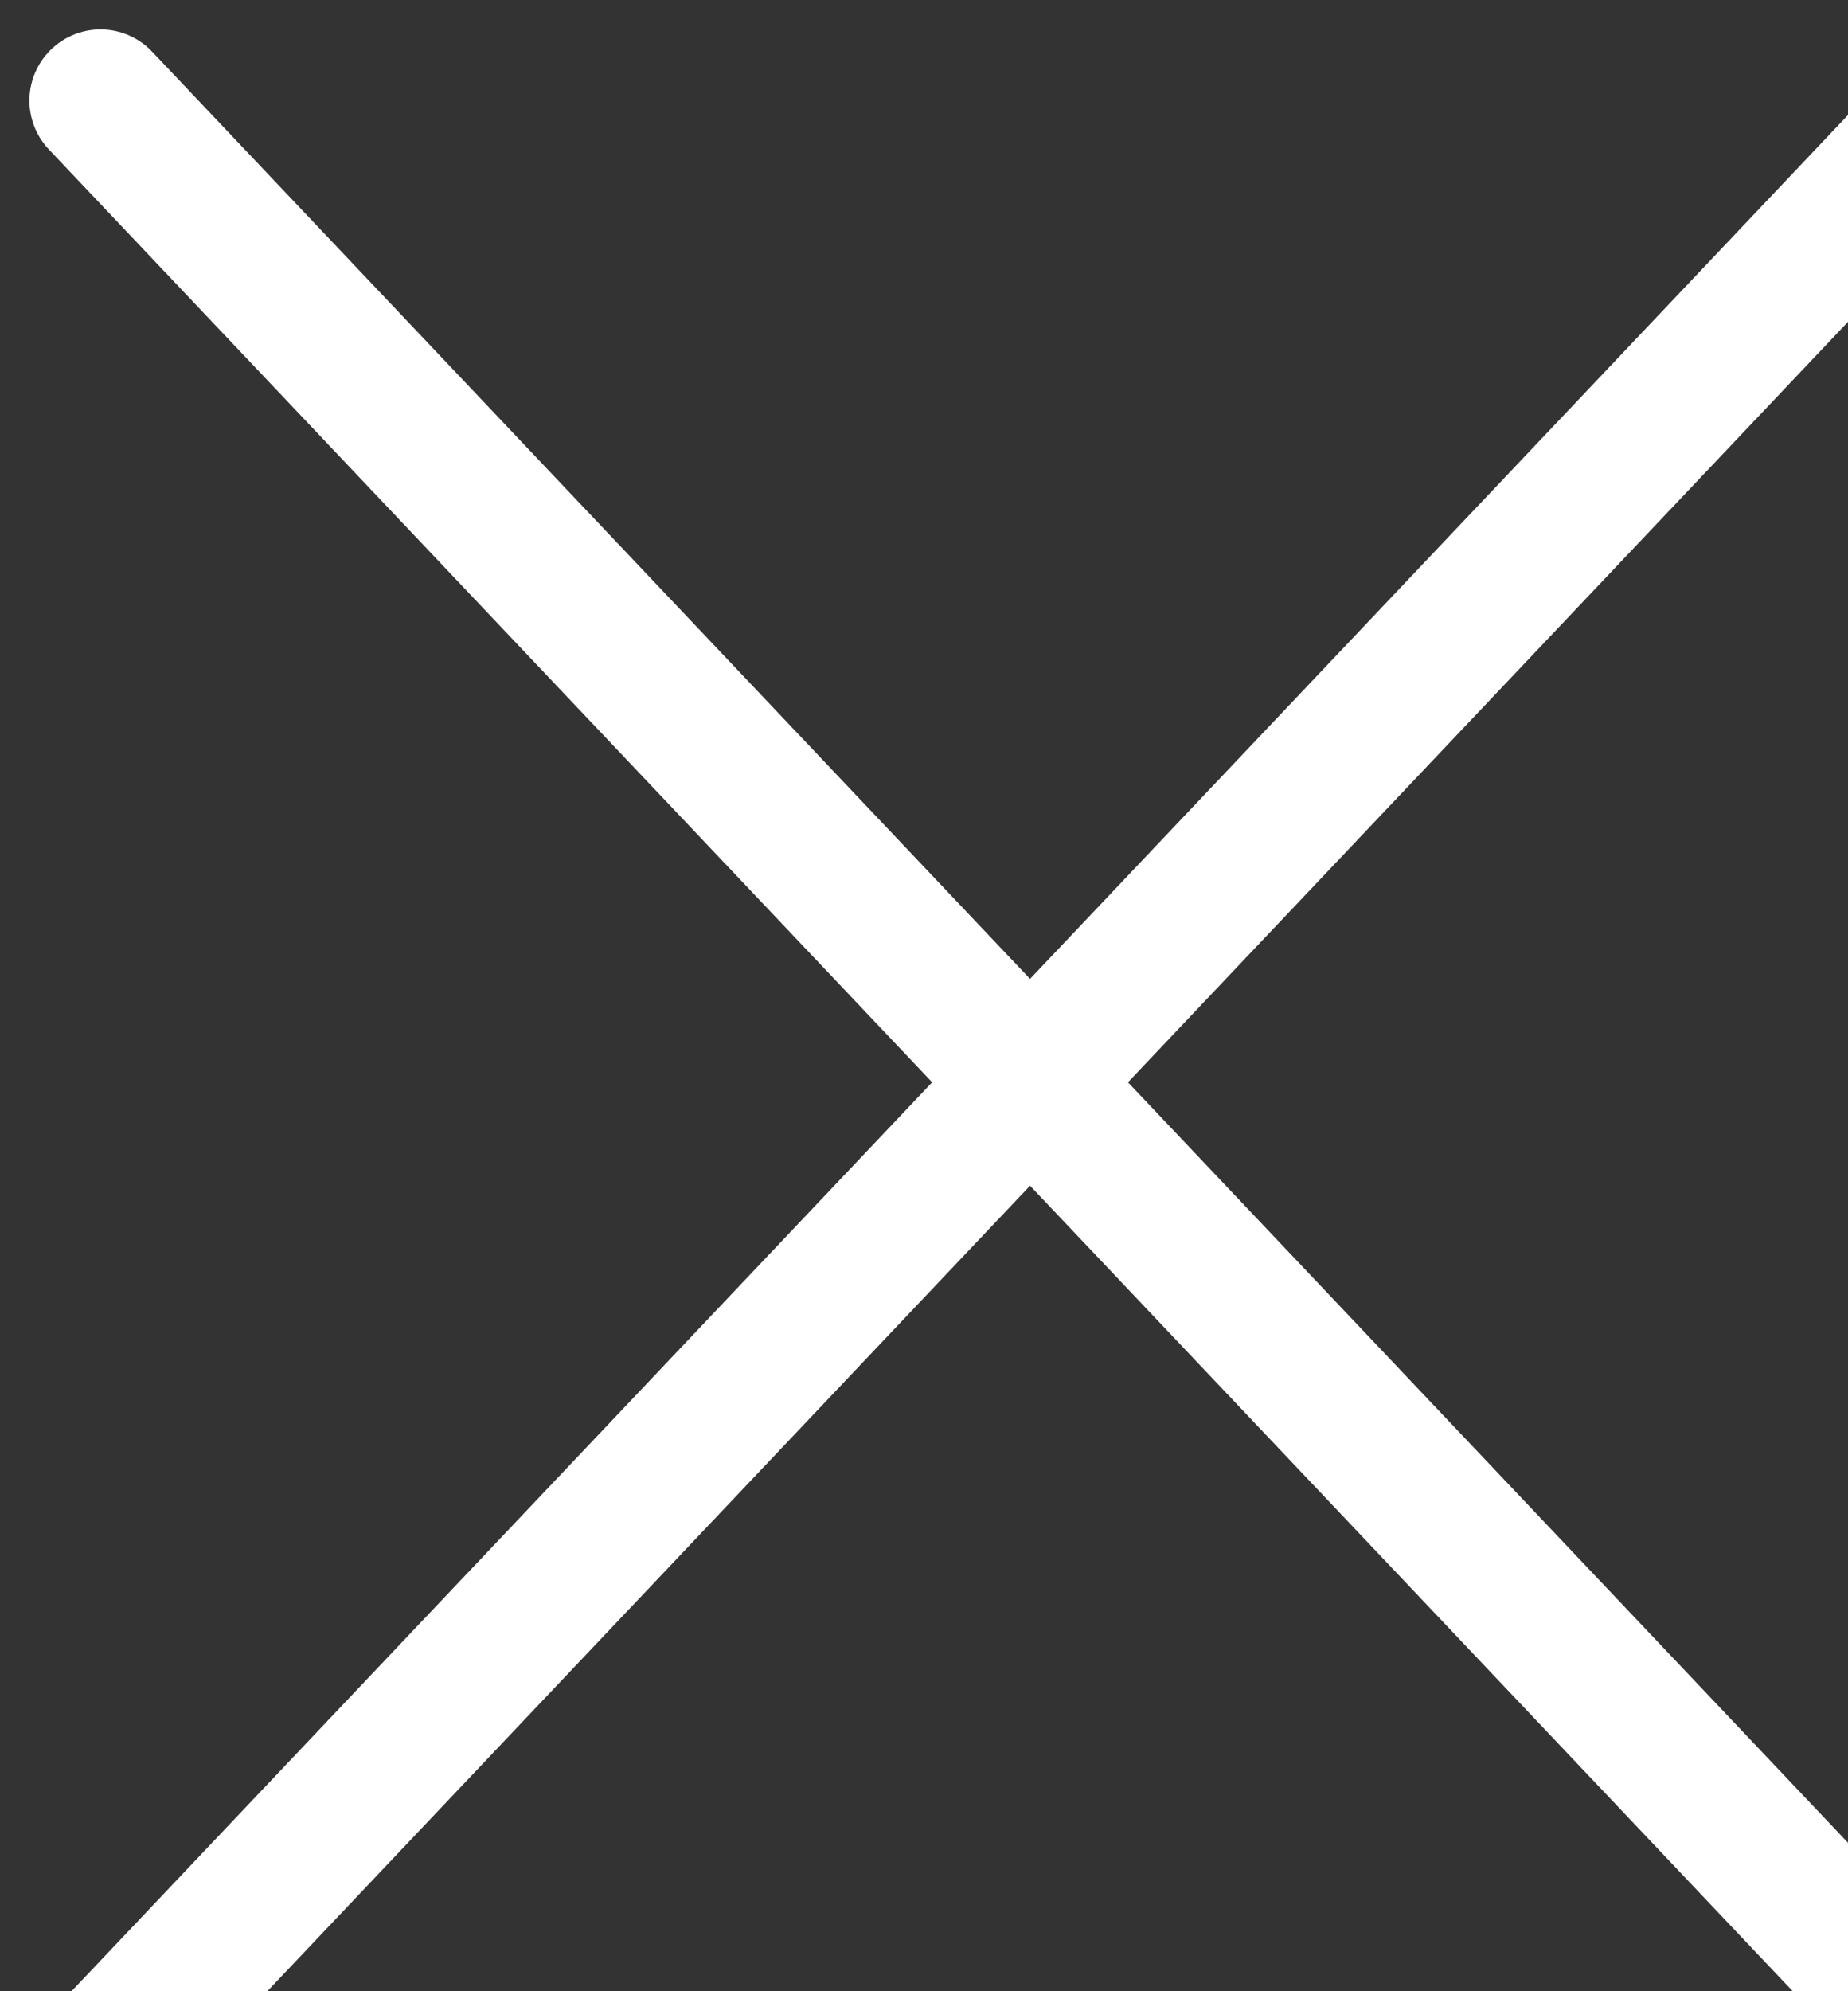
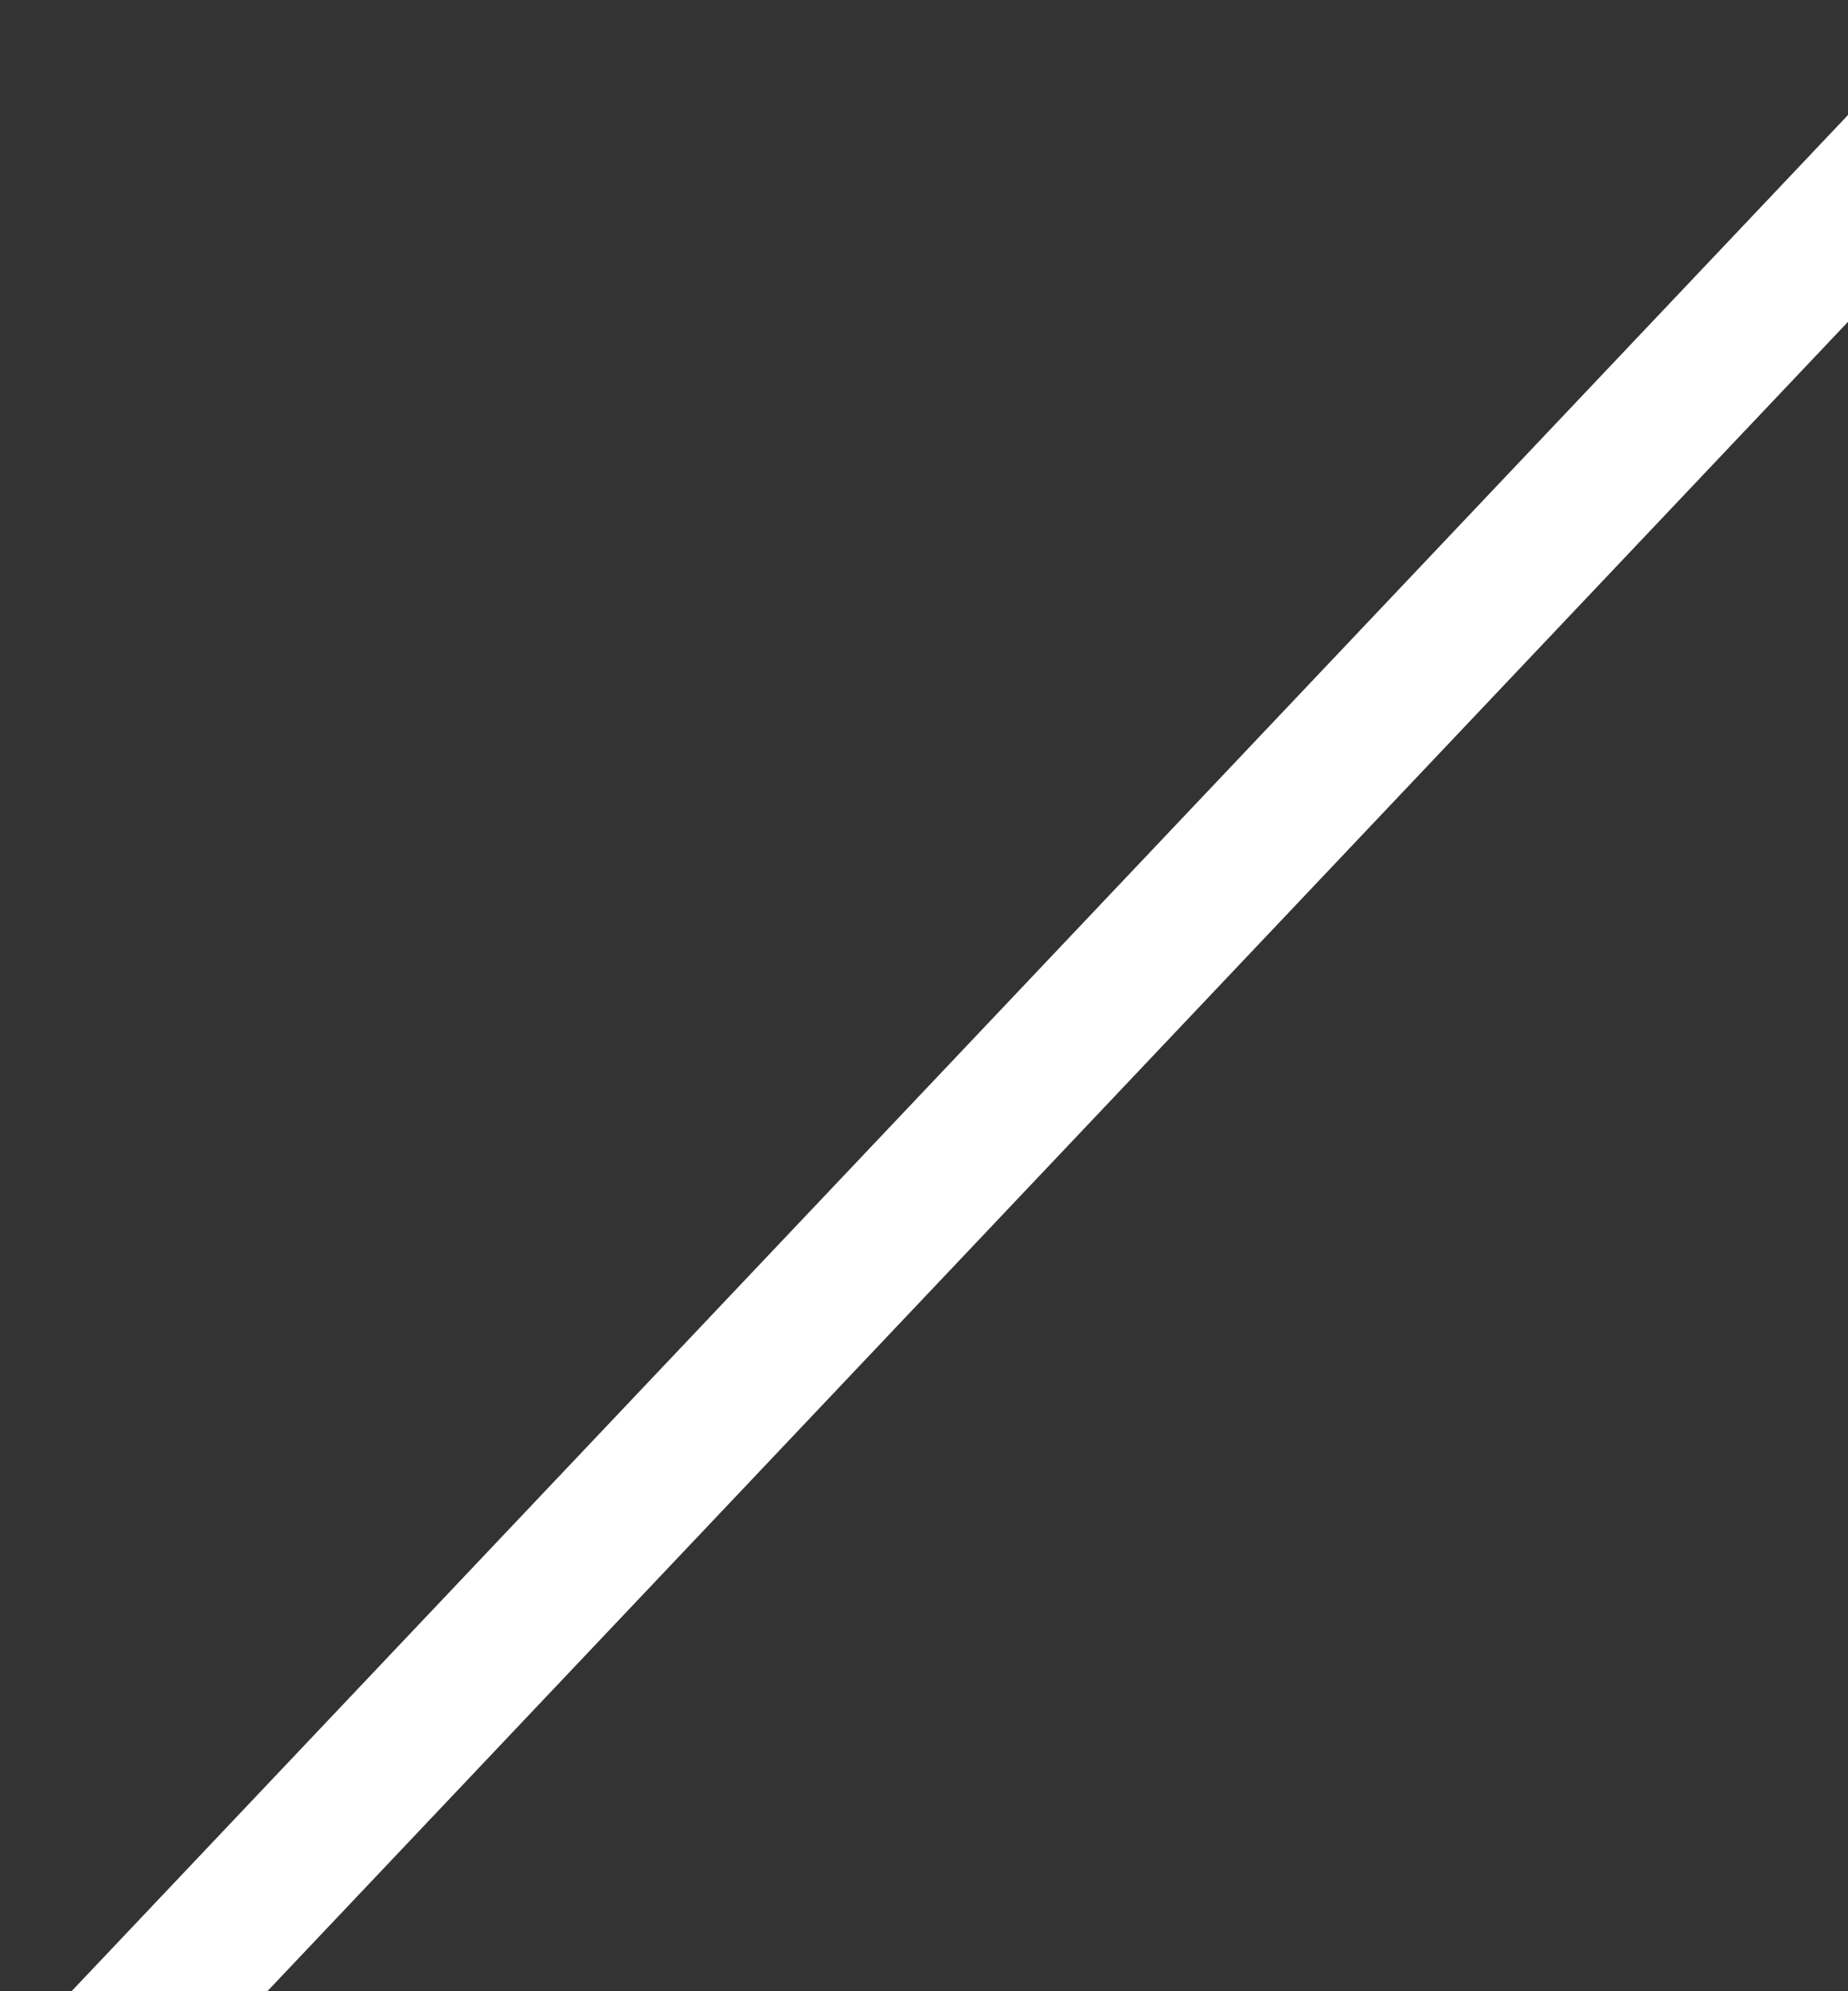
<svg xmlns="http://www.w3.org/2000/svg" width="13" height="14" viewBox="0 0 13 14" fill="white">
  <rect x="0" y="0" width="13" height="14" fill="#333333" stroke="none" />
  <g clip-path="url(#clip0_6413_1377)">
    <path d="M13.785 0.707L0.707 14.512" stroke="white" stroke-linecap="round" />
-     <path d="M0.707 0.707L13.785 14.512" stroke="white" stroke-linecap="round" />
  </g>
  <defs>
    <clipPath id="clip0_6413_1377">
      <rect width="14.492" height="15.219" fill="white" />
    </clipPath>
  </defs>
</svg>